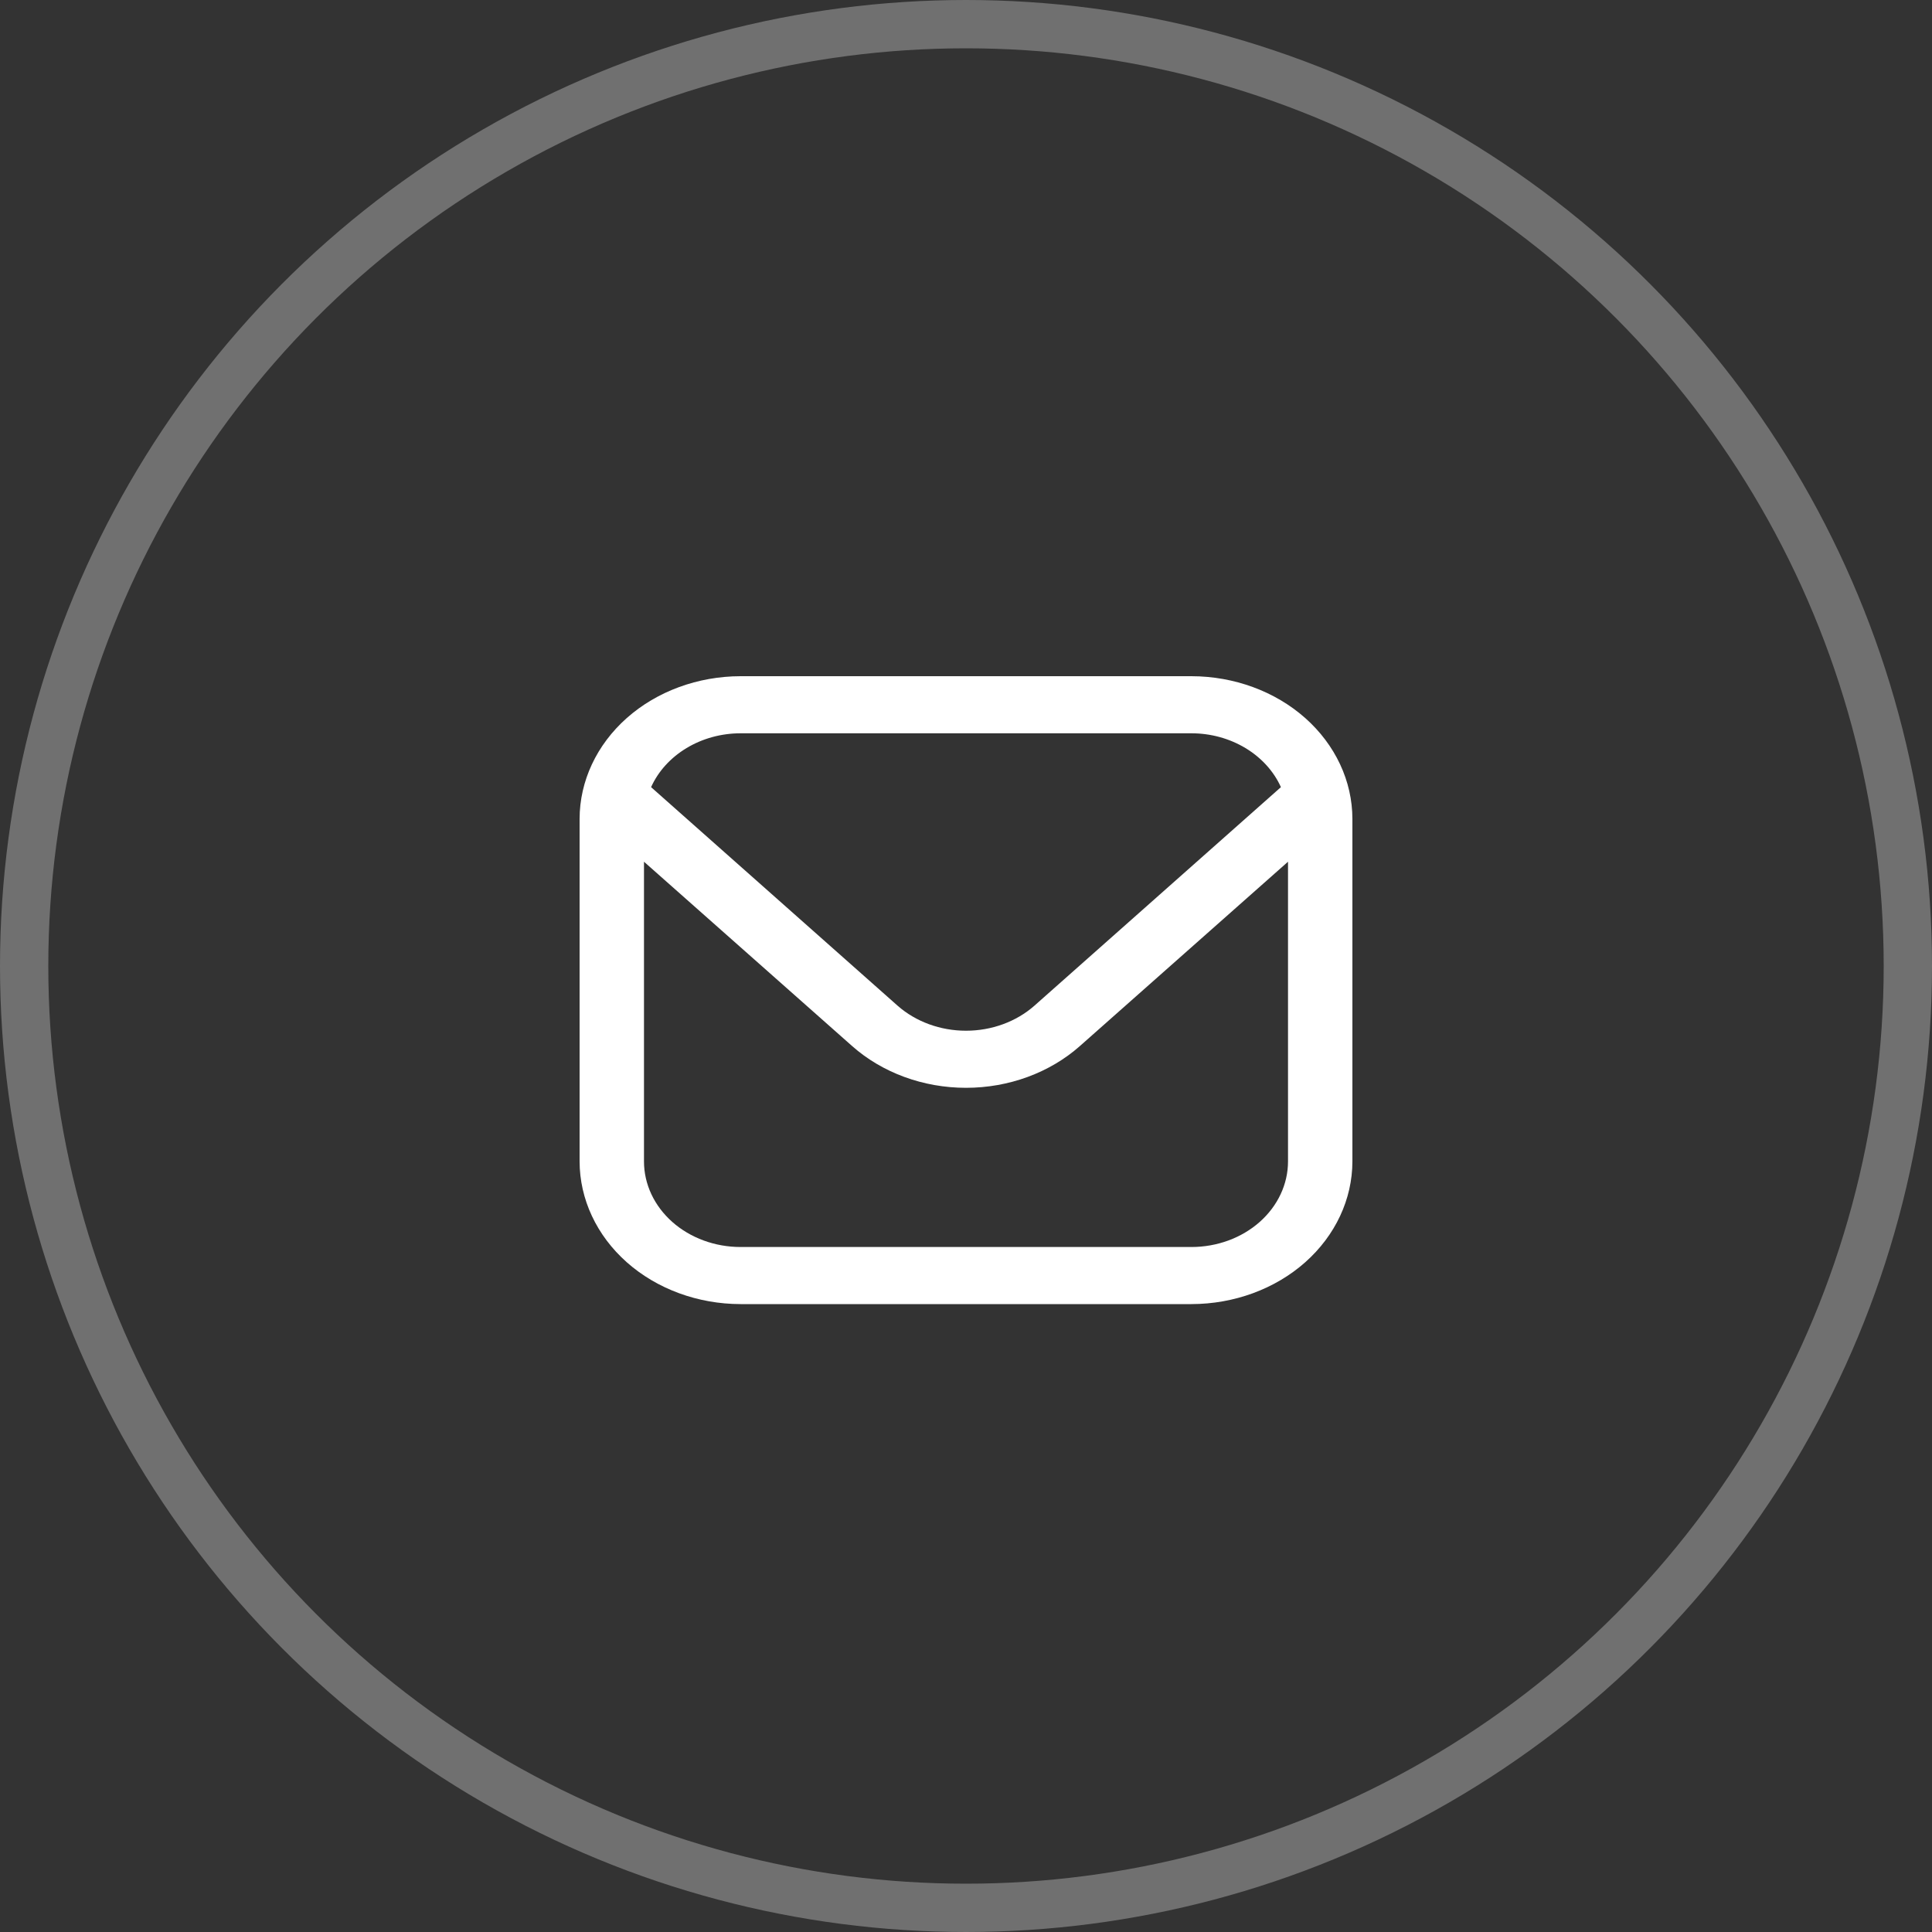
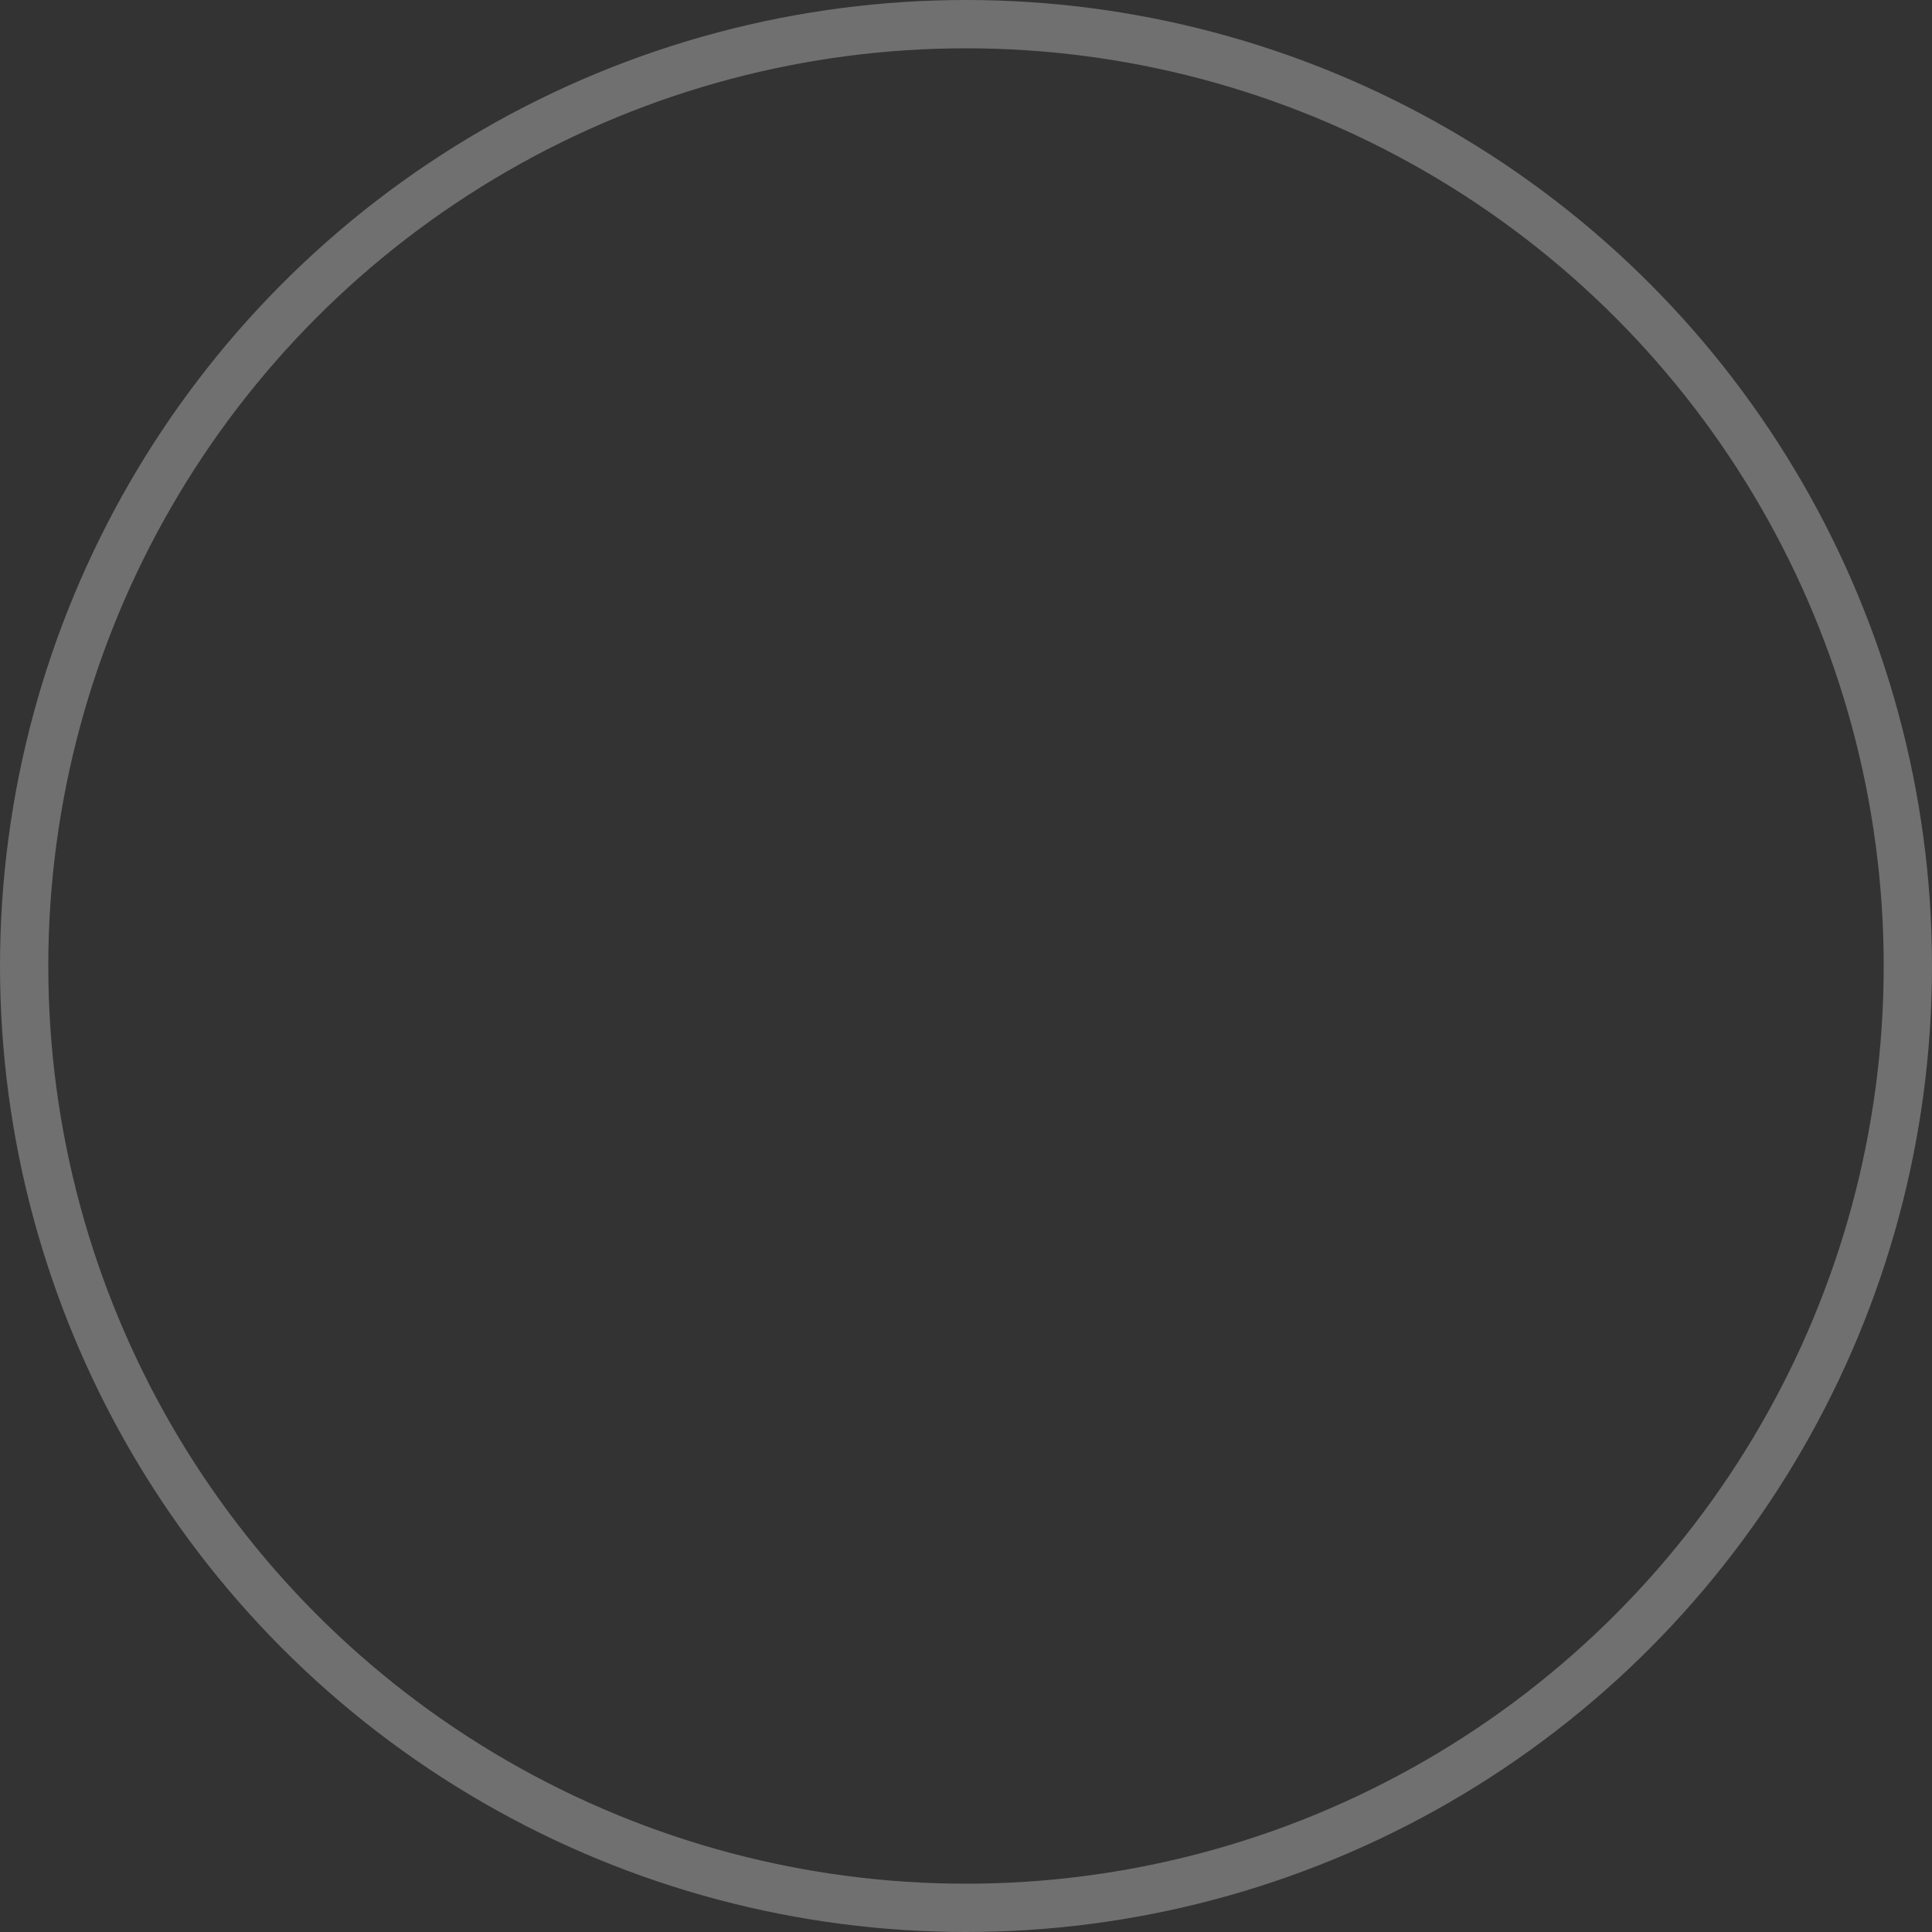
<svg xmlns="http://www.w3.org/2000/svg" width="40" height="40" viewBox="0 0 40 40" fill="none">
  <rect x="0" y="0" width="40" height="40" fill="#333333" stroke="none" />
  <circle opacity="0.3" cx="20" cy="20" r="19.5" stroke="white" />
-   <path d="M24.667 14H15.333C14.45 14.001 13.602 14.312 12.977 14.866C12.353 15.42 12.001 16.171 12 16.954V24.046C12.001 24.829 12.353 25.58 12.977 26.134C13.602 26.688 14.45 26.999 15.333 27H24.667C25.55 26.999 26.398 26.688 27.023 26.134C27.647 25.58 27.999 24.829 28 24.046V16.954C27.999 16.171 27.647 15.42 27.023 14.866C26.398 14.312 25.55 14.001 24.667 14ZM15.333 15.182H24.667C25.066 15.182 25.456 15.289 25.786 15.488C26.116 15.687 26.372 15.968 26.52 16.297L21.415 20.823C21.039 21.154 20.53 21.34 20 21.34C19.47 21.34 18.961 21.154 18.585 20.823L13.48 16.297C13.628 15.968 13.884 15.687 14.214 15.488C14.544 15.289 14.934 15.182 15.333 15.182ZM24.667 25.818H15.333C14.803 25.818 14.294 25.631 13.919 25.299C13.544 24.966 13.333 24.516 13.333 24.046V17.841L17.643 21.658C18.268 22.211 19.116 22.522 20 22.522C20.884 22.522 21.732 22.211 22.357 21.658L26.667 17.841V24.046C26.667 24.516 26.456 24.966 26.081 25.299C25.706 25.631 25.197 25.818 24.667 25.818Z" fill="white" />
</svg>